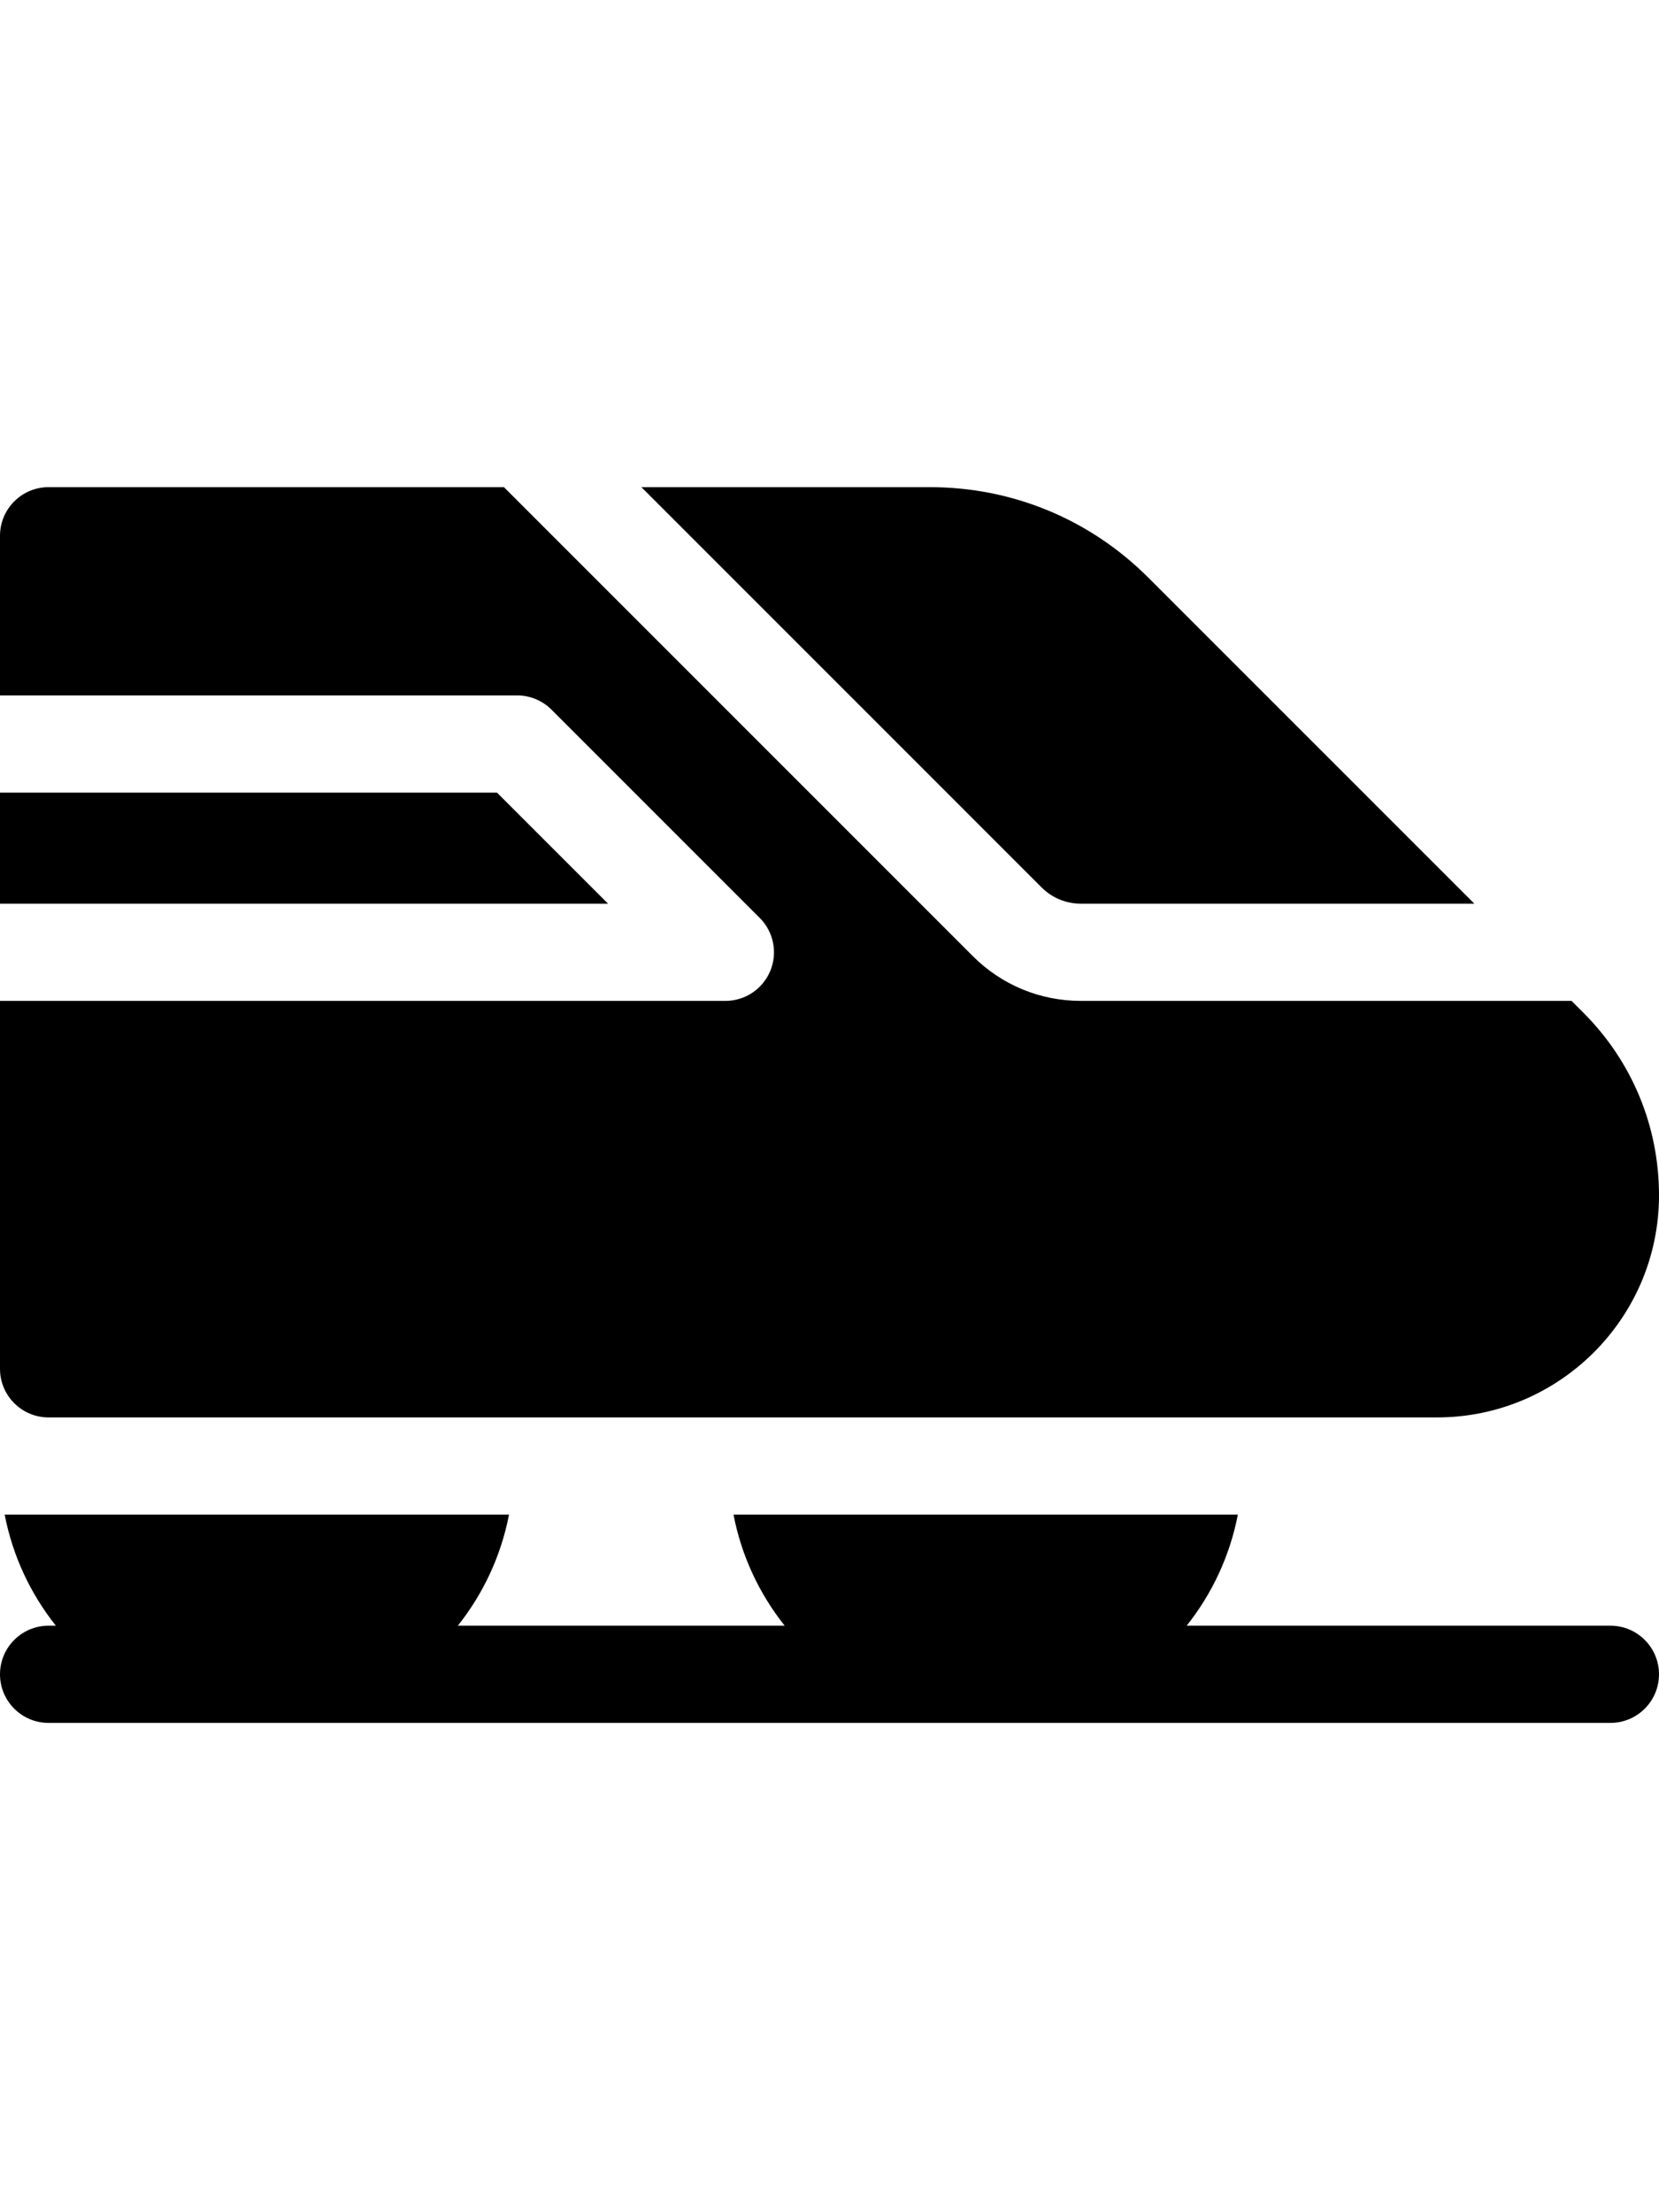
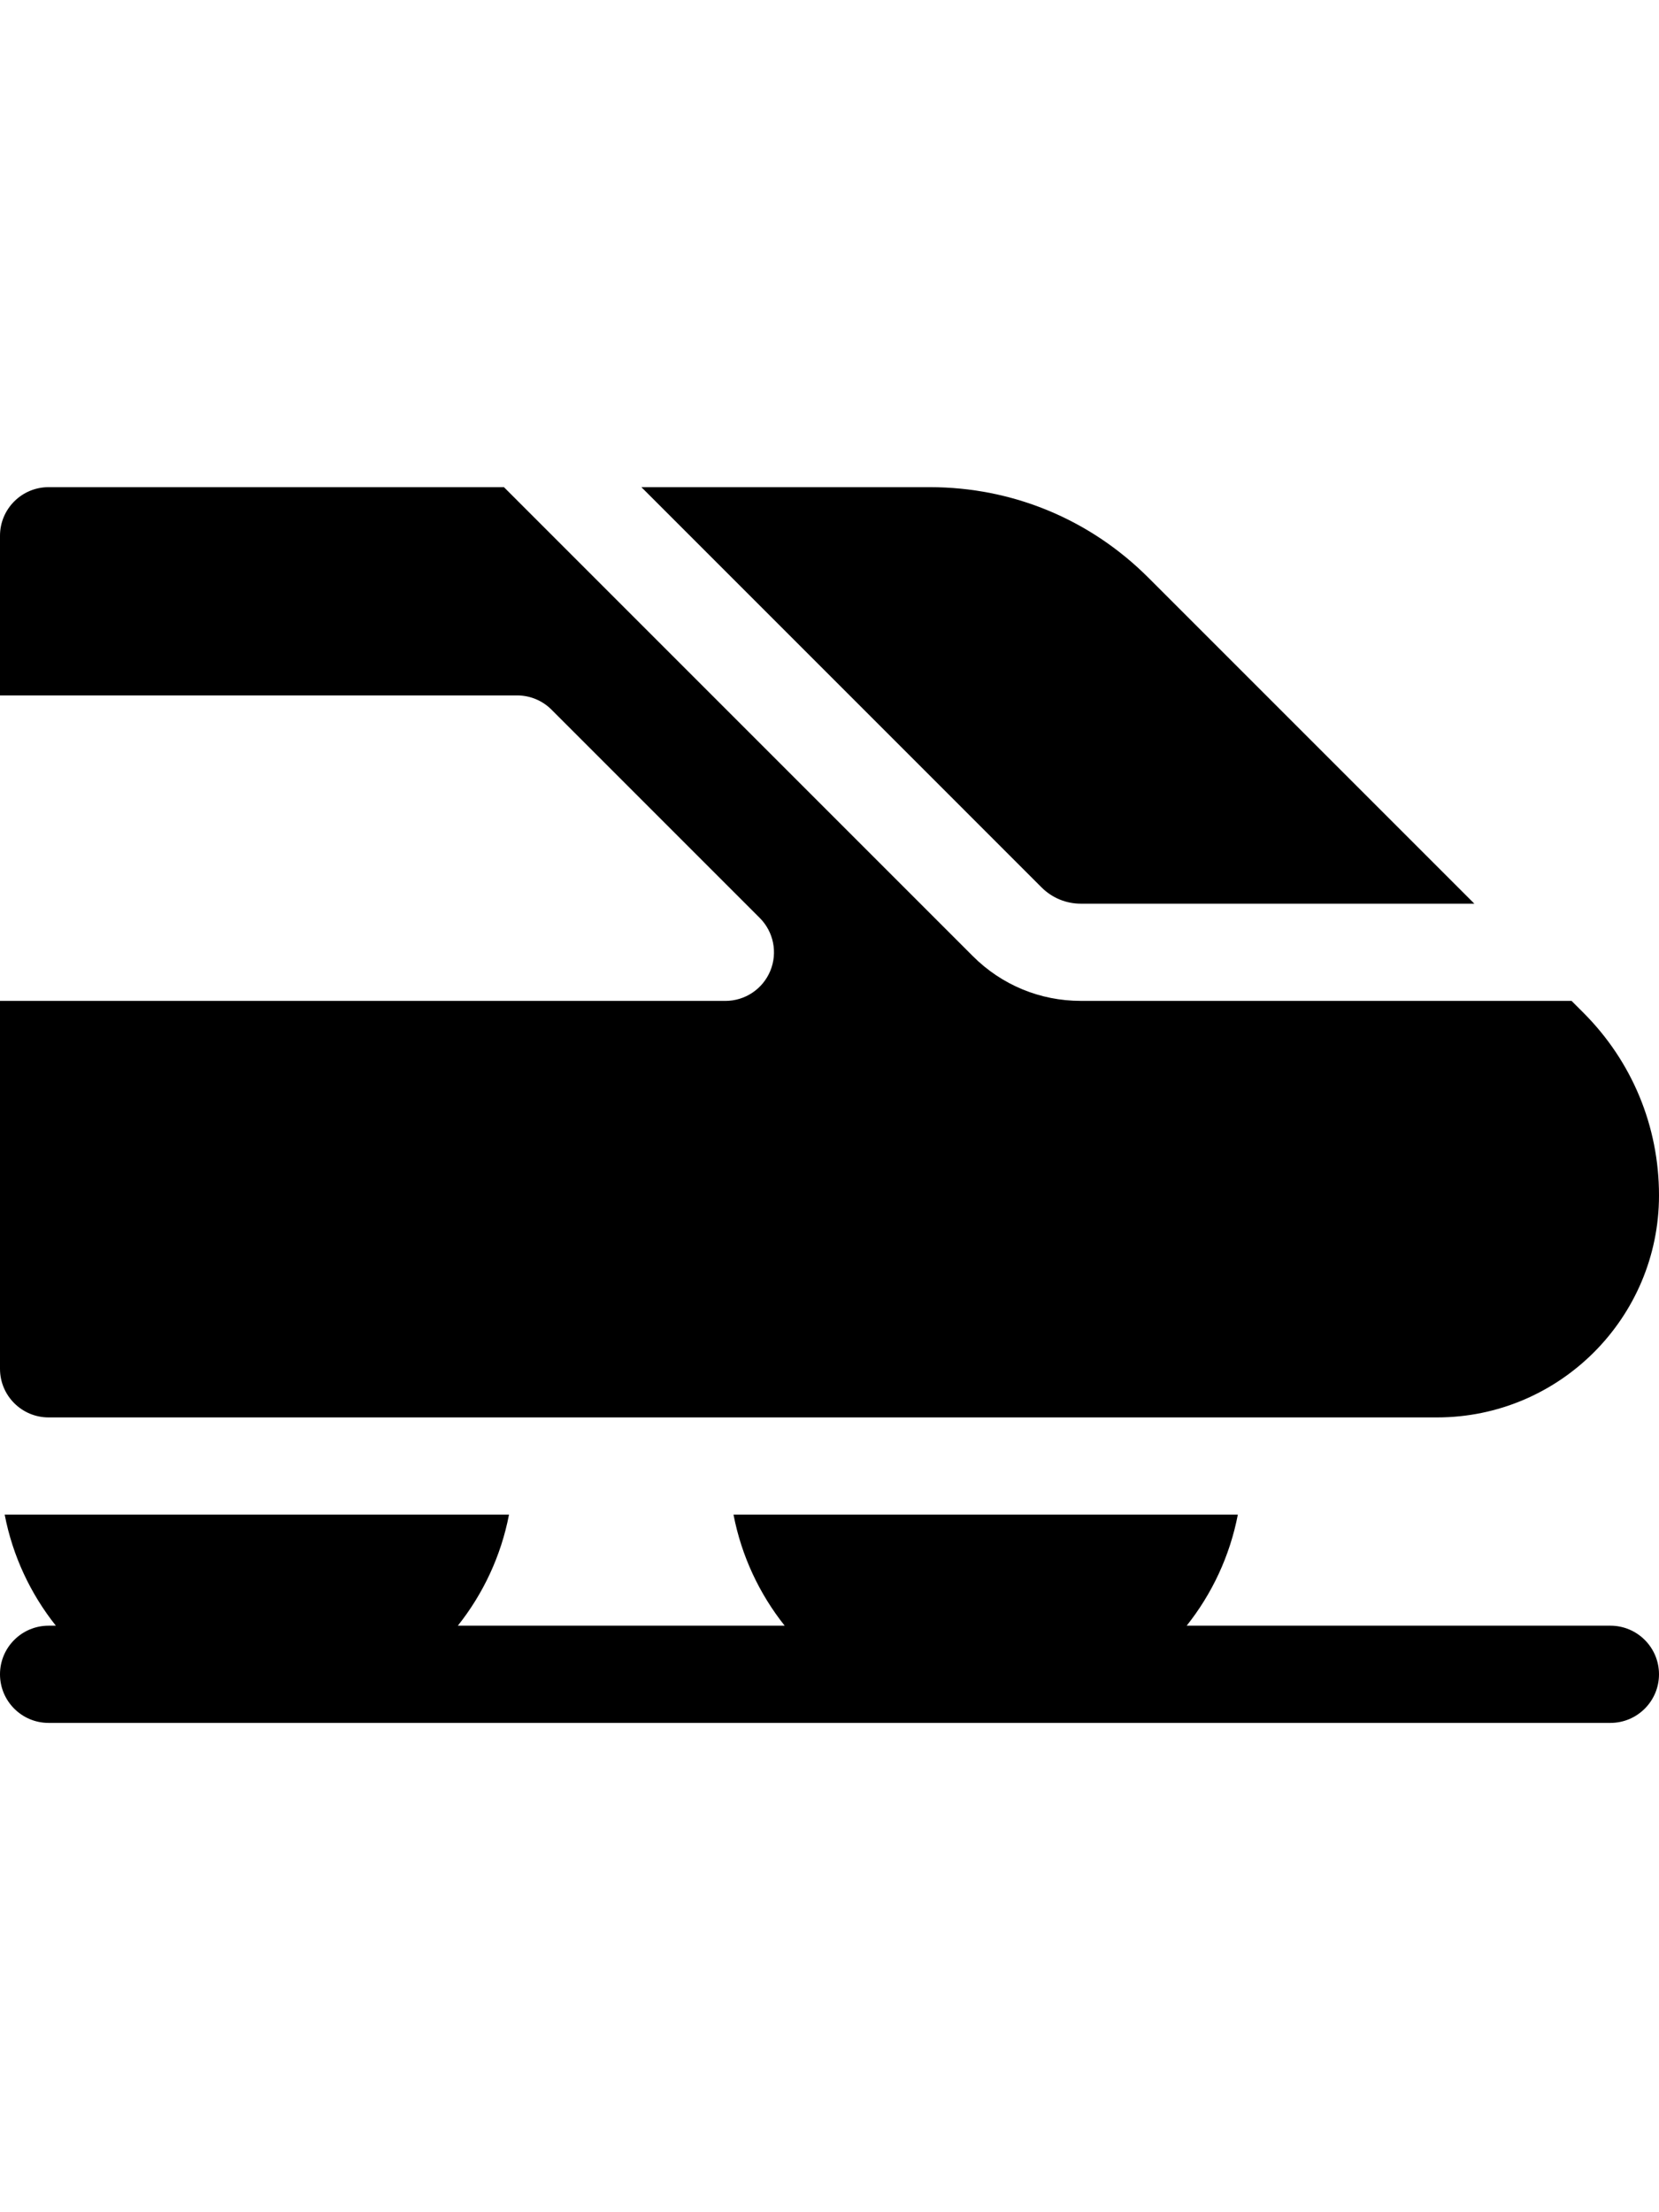
<svg xmlns="http://www.w3.org/2000/svg" height="512pt" viewBox="0 -65 512 512">
-   <path d="m153.387 94.266h-153.387v34.266h187.652zm0 0" />
  <path d="m333.578 128.531h121.434l-100.609-100.605c-18.004-18.008-41.941-27.926-67.41-27.926h-89.047l123.512 123.516c3.238 3.234 7.547 5.016 12.121 5.016zm0 0" />
  <path d="m15 287.066h428.496c37.773 0 68.504-30.727 68.504-68.52 0-21.301-8.293-41.32-23.352-56.383l-3.637-3.633h-151.434c-12.582 0-24.418-4.898-33.328-13.797l-144.73-144.734h-140.52c-8.285 0-15 6.715-15 15v49.266h159.602c3.977 0 7.793 1.582 10.605 4.395l64.266 64.27c4.289 4.289 5.574 10.738 3.254 16.344-2.324 5.605-7.793 9.262-13.859 9.262h-223.867v113.531c0 8.285 6.715 15 15 15zm0 0" />
  <path d="m497 351.336h-130.77c7.805-9.809 13.328-21.5 15.793-34.27h-155.648c2.461 12.77 7.984 24.461 15.789 34.27h-100.867c7.805-9.809 13.332-21.5 15.793-34.27h-155.645c2.461 12.77 7.988 24.461 15.793 34.27h-2.238c-8.285 0-15 6.715-15 15 0 8.281 6.715 15 15 15h482c8.285 0 15-6.719 15-15 0-8.285-6.715-15-15-15zm0 0" />
</svg>